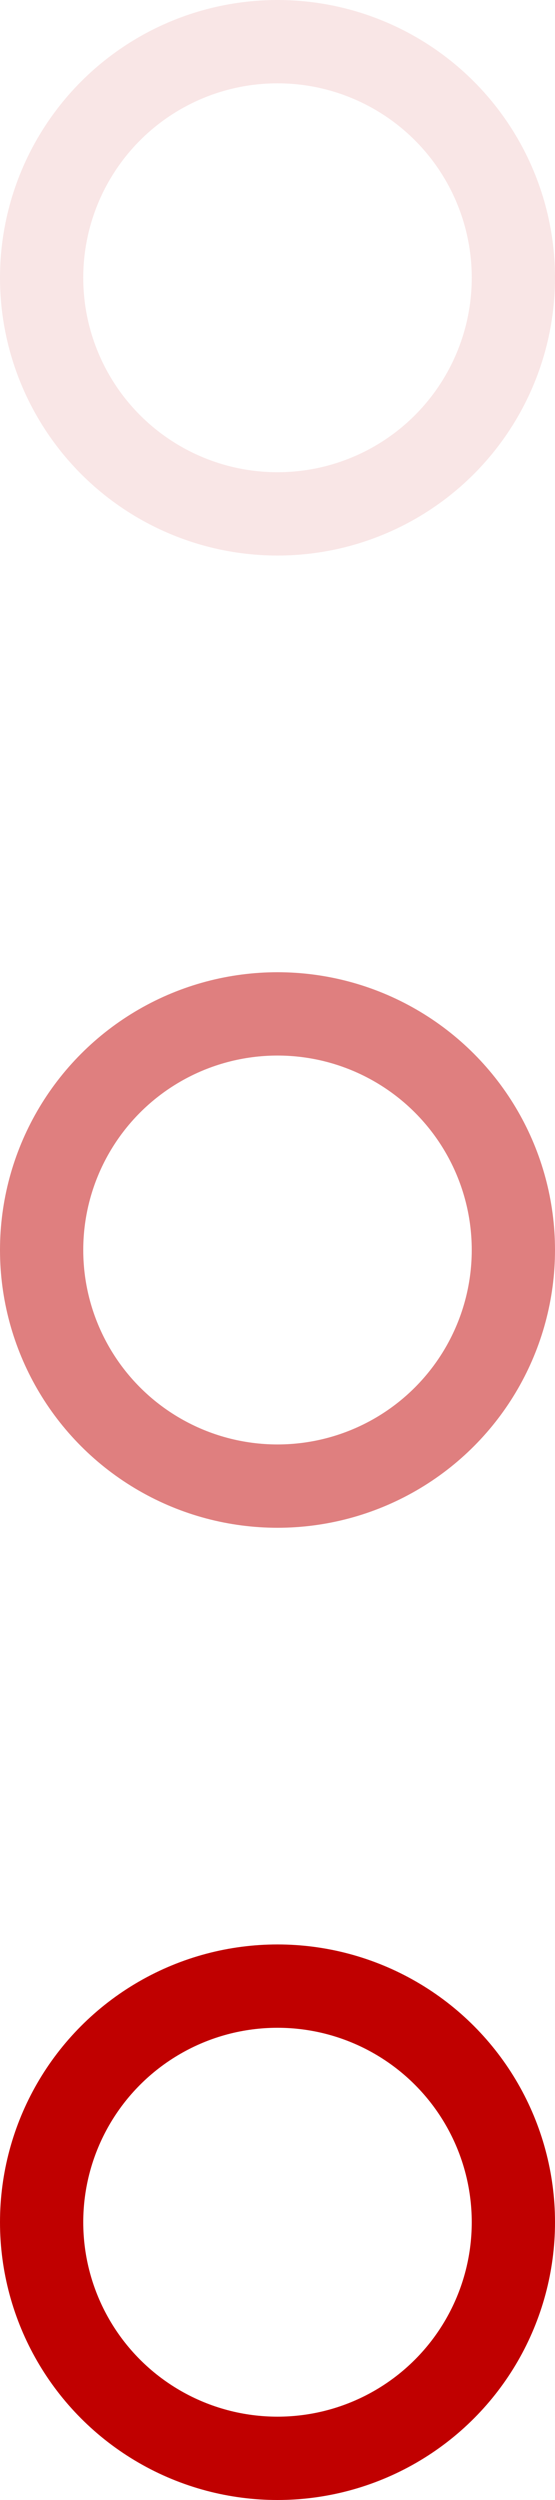
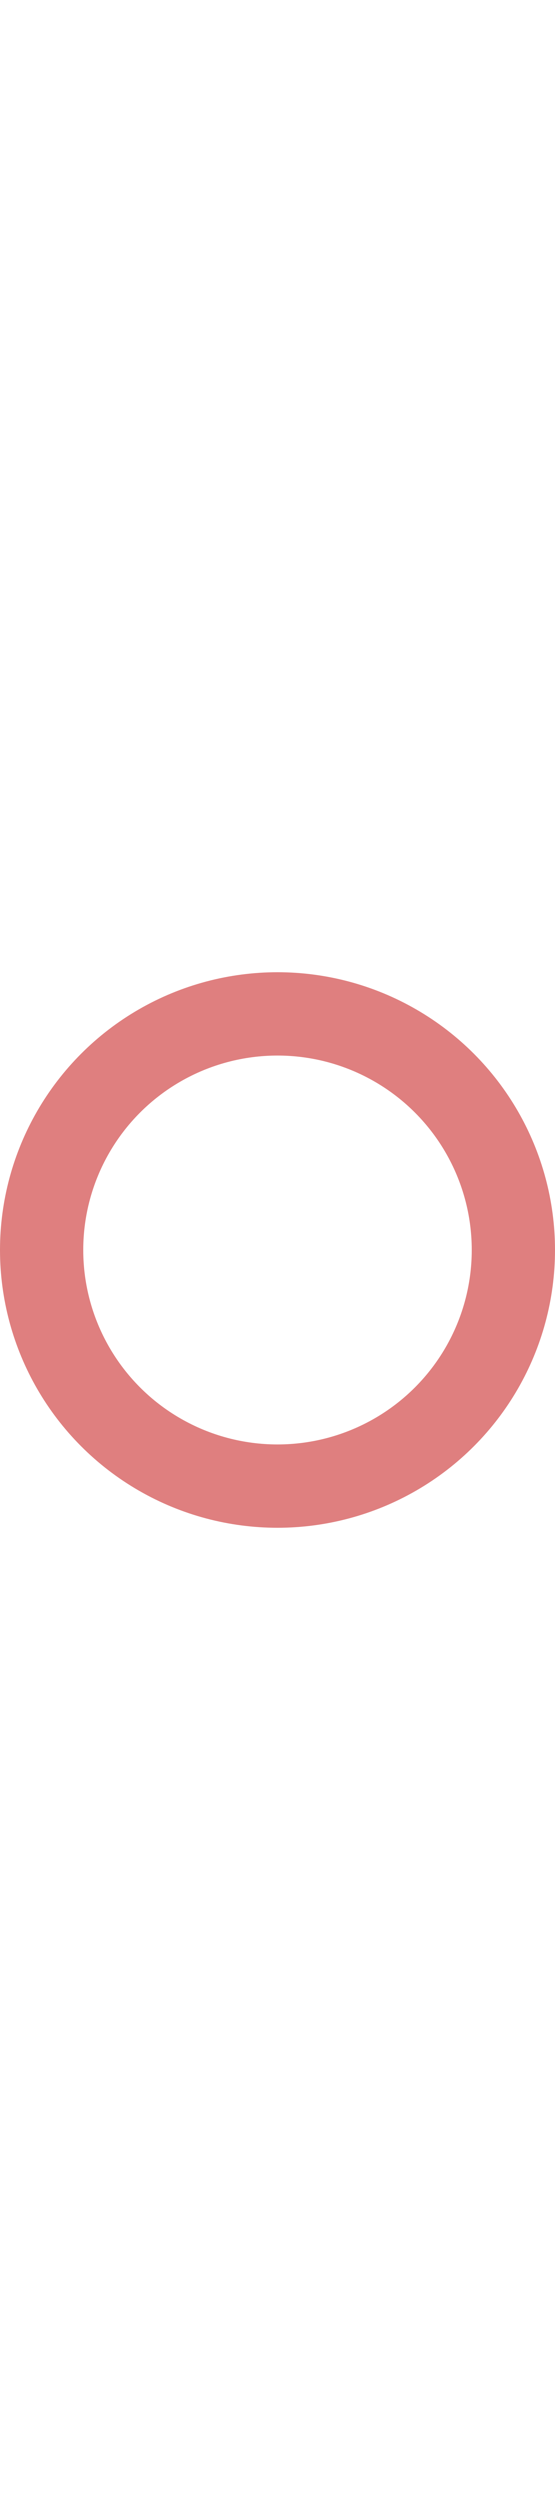
<svg xmlns="http://www.w3.org/2000/svg" width="40" height="180" viewBox="0 0 40 180" fill="none">
-   <circle cx="20" cy="160" r="17" stroke="#C00000" stroke-width="6" />
  <circle opacity="0.5" cx="20" cy="90" r="17" stroke="#C00000" stroke-width="6" />
-   <circle opacity="0.1" cx="20" cy="20" r="17" stroke="#C00000" stroke-width="6" />
</svg>